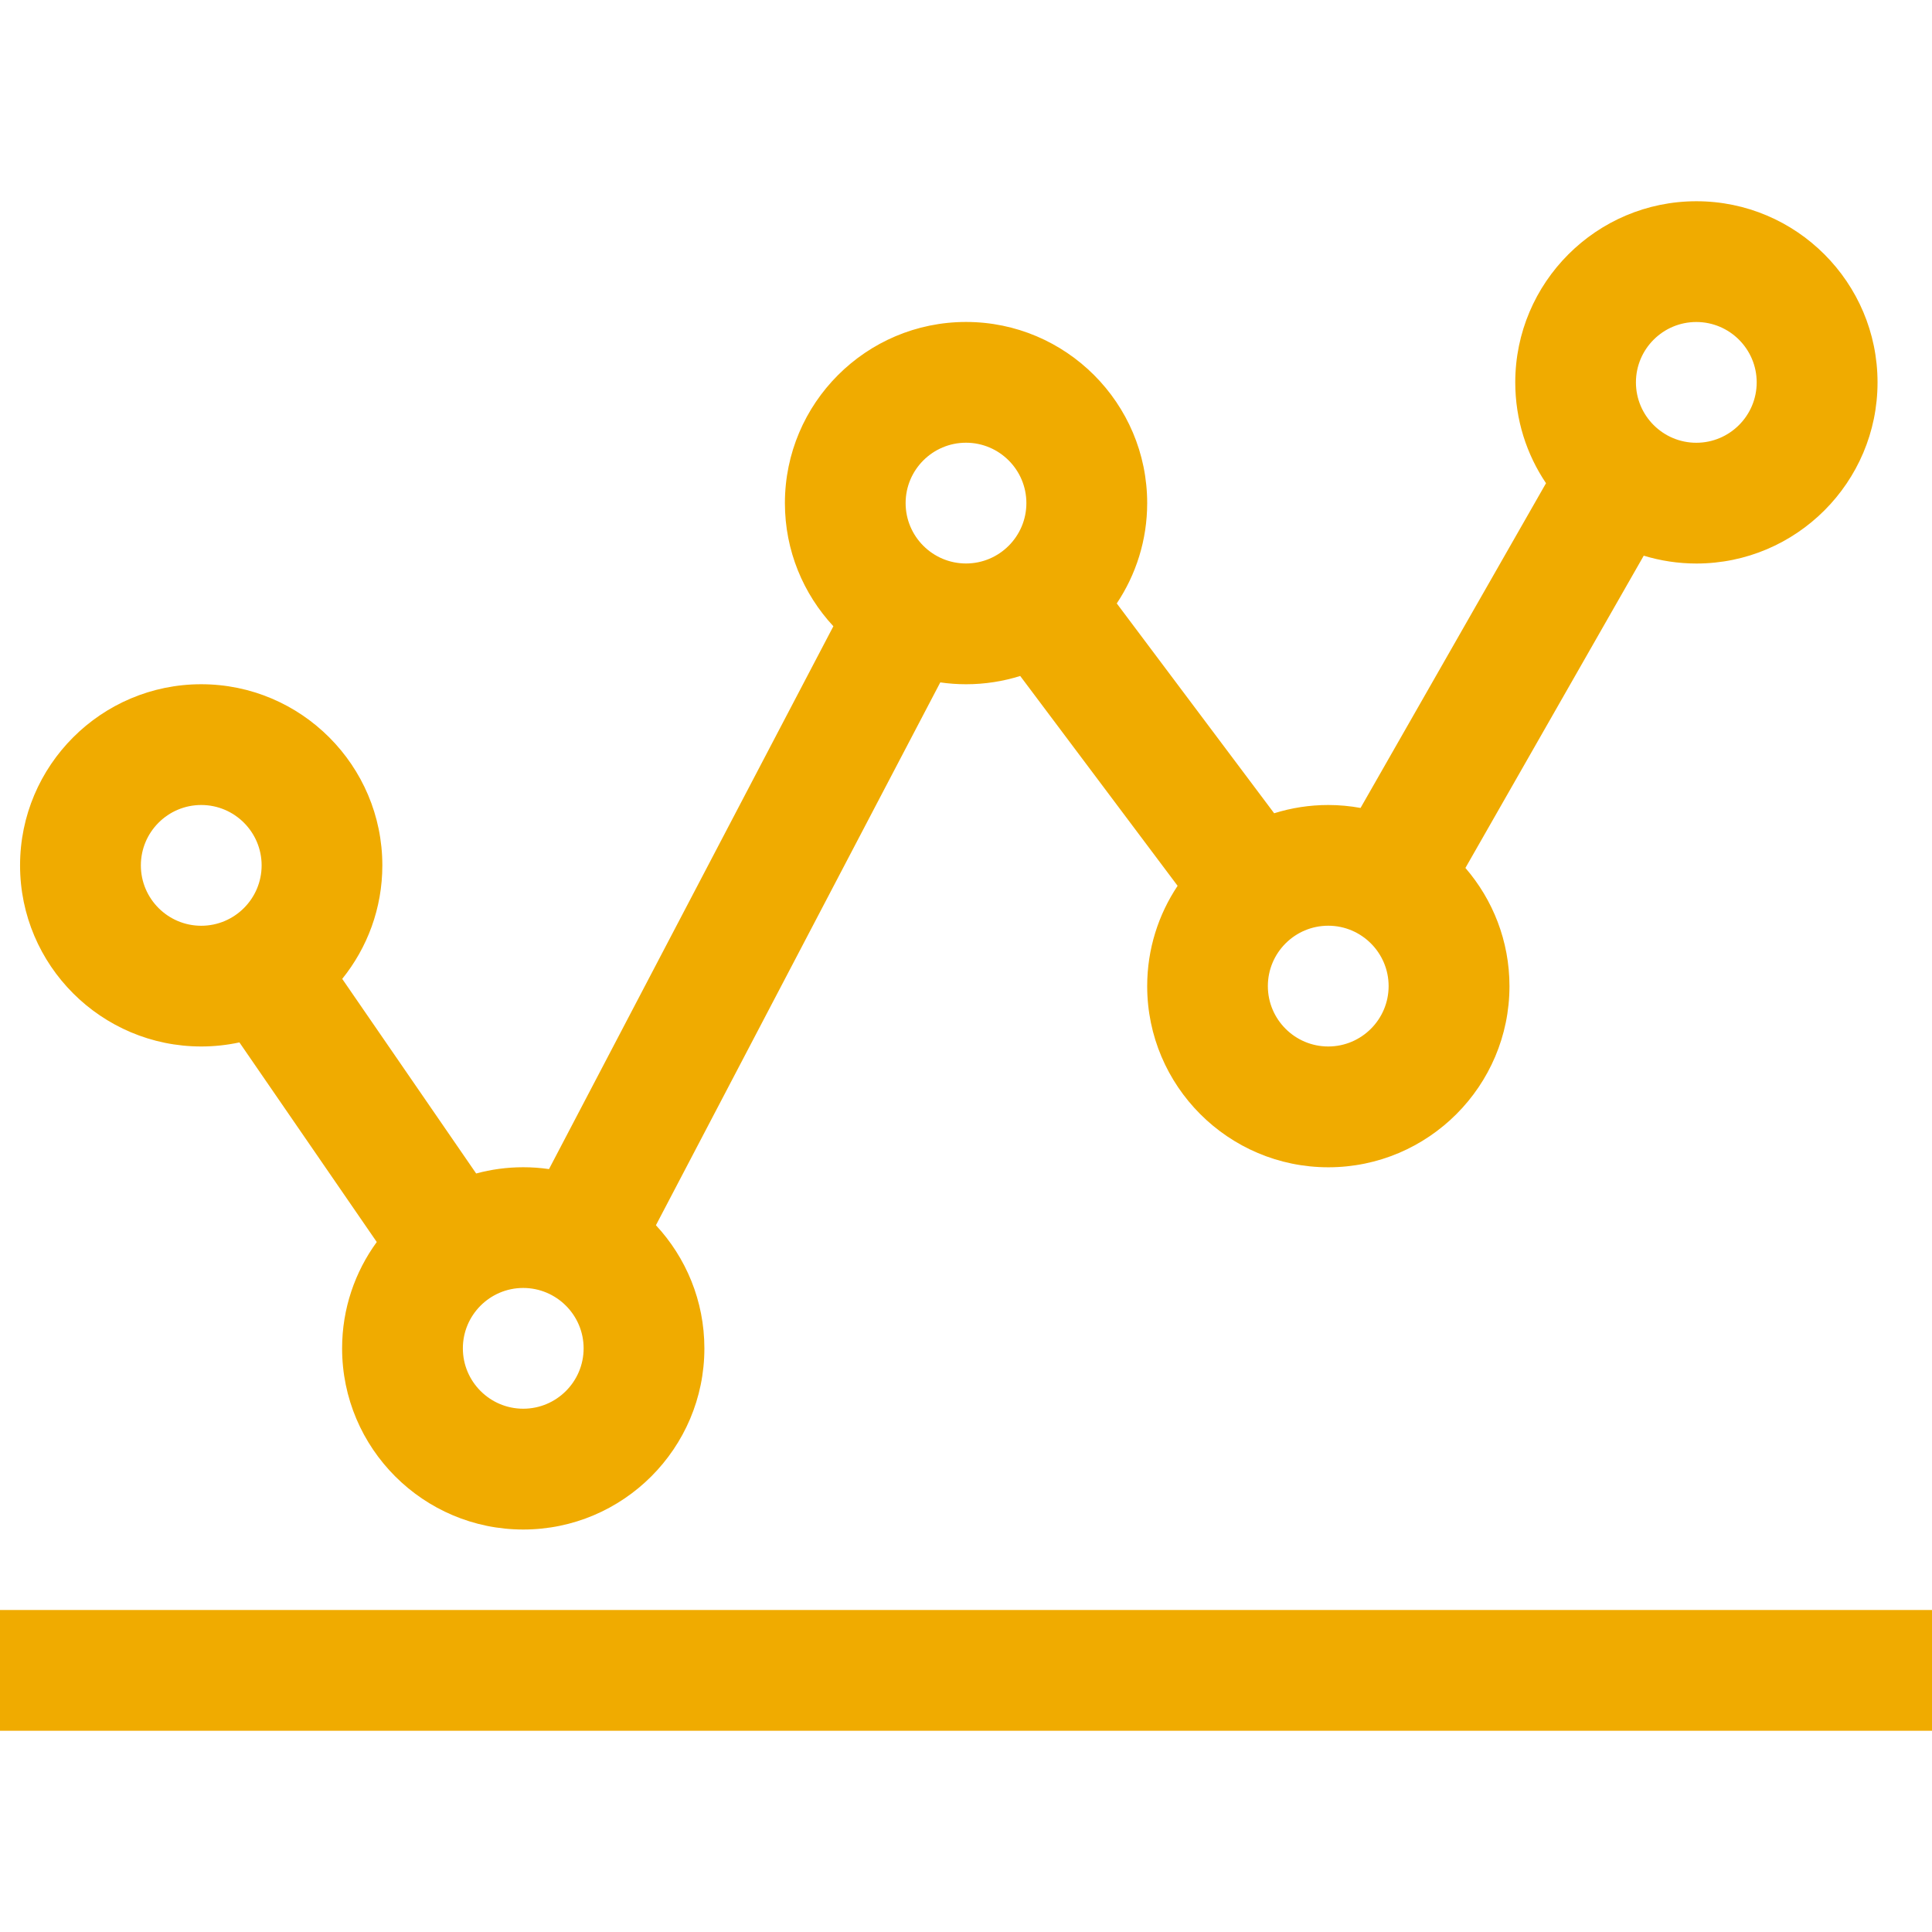
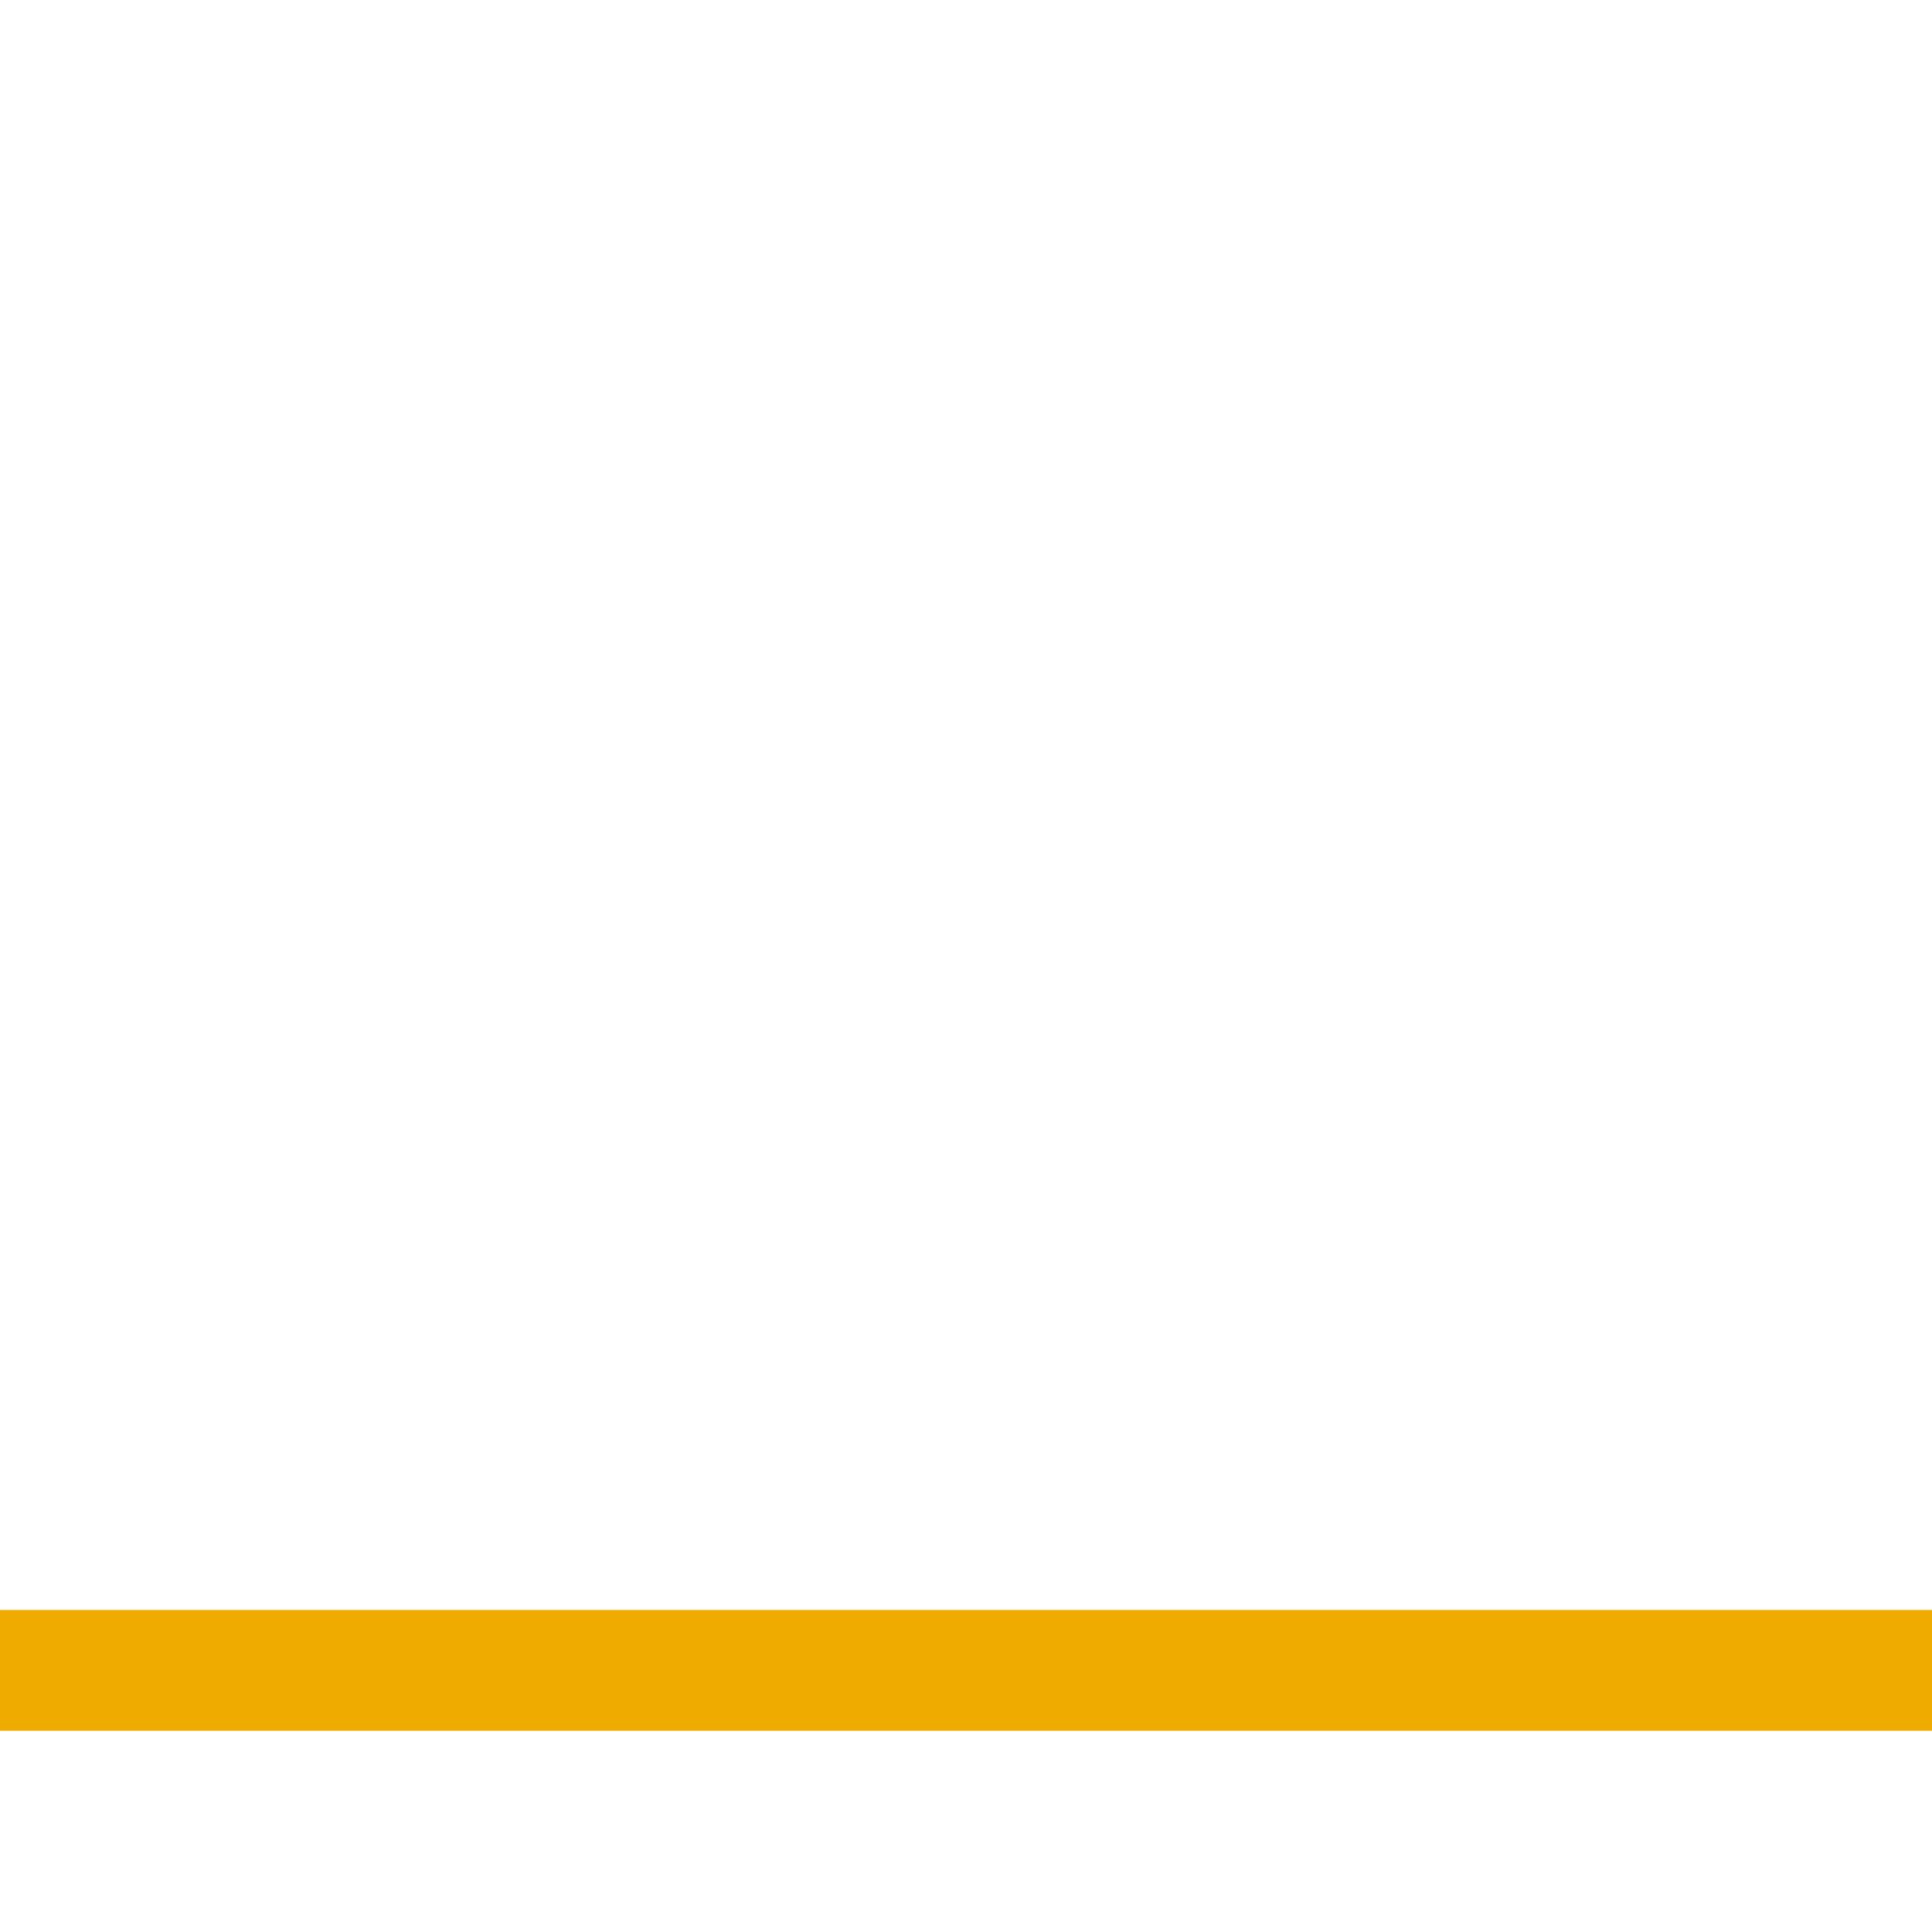
<svg xmlns="http://www.w3.org/2000/svg" width="460.44" height="460.44" version="1.1" viewBox="0 0 460.44 460.44">
  <style type="text/css">.st0{fill:#F0AB00;}</style>
  <g class="st0" transform="translate(-452.51 -154.18)">
    <rect x="452.51" y="537.88" width="460.44" height="28.78" />
-     <path d="m500.47 403.58c3.12 0 6.16-0.34 9.1-0.97l32.73 47.57c-5.19 7.12-8.26 15.88-8.26 25.35 0 23.8 19.36 43.17 43.17 43.17s43.17-19.36 43.17-43.17c0-11.33-4.39-21.64-11.55-29.35l67.77-129.37c2.01 0.29 4.05 0.44 6.14 0.44 4.49 0 8.83-0.69 12.91-1.97l37.51 50.01c-4.57 6.85-7.25 15.07-7.25 23.91 0 23.8 19.36 43.17 43.17 43.17 23.8 0 43.17-19.36 43.17-43.17 0-10.76-3.97-20.61-10.5-28.17l42.5-74.42c3.97 1.21 8.19 1.87 12.55 1.87 23.8 0 43.17-19.36 43.17-43.17 0-23.8-19.36-43.17-43.17-43.17-23.8 0-43.17 19.36-43.17 43.17 0 8.89 2.7 17.16 7.33 24.03l-44.2 77.39c-2.49-0.45-5.06-0.7-7.68-0.7-4.5 0-8.83 0.69-12.91 1.97l-37.51-50.01c4.57-6.85 7.25-15.07 7.25-23.91 0-23.8-19.36-43.17-43.17-43.17s-43.17 19.36-43.17 43.17c0 11.33 4.39 21.64 11.55 29.35l-67.77 129.37c-2.01-0.29-4.05-0.44-6.14-0.44-3.88 0-7.64 0.52-11.22 1.49l-31.92-46.38c5.97-7.41 9.56-16.81 9.56-27.05 0-23.8-19.36-43.17-43.17-43.17s-43.17 19.36-43.17 43.17 19.37 43.16 43.18 43.16zm356.31-172.66c7.93 0 14.39 6.45 14.39 14.39 0 7.93-6.45 14.39-14.39 14.39-7.93 0-14.39-6.45-14.39-14.39s6.45-14.39 14.39-14.39zm-73.33 158.27c0 7.93-6.45 14.39-14.39 14.39-7.93 0-14.39-6.45-14.39-14.39s6.45-14.39 14.39-14.39c7.93 0 14.39 6.46 14.39 14.39zm-100.72-129.5c7.93 0 14.39 6.45 14.39 14.39 0 7.93-6.45 14.39-14.39 14.39-7.93 0-14.39-6.45-14.39-14.39 0-7.93 6.45-14.39 14.39-14.39zm-91.13 215.83c0 7.93-6.45 14.39-14.39 14.39-7.93 0-14.39-6.45-14.39-14.39 0-7.93 6.45-14.39 14.39-14.39 7.93 0.01 14.39 6.46 14.39 14.39zm-91.13-129.49c7.93 0 14.39 6.45 14.39 14.39 0 7.93-6.45 14.39-14.39 14.39-7.93 0-14.39-6.45-14.39-14.39s6.45-14.39 14.39-14.39z" />
  </g>
</svg>